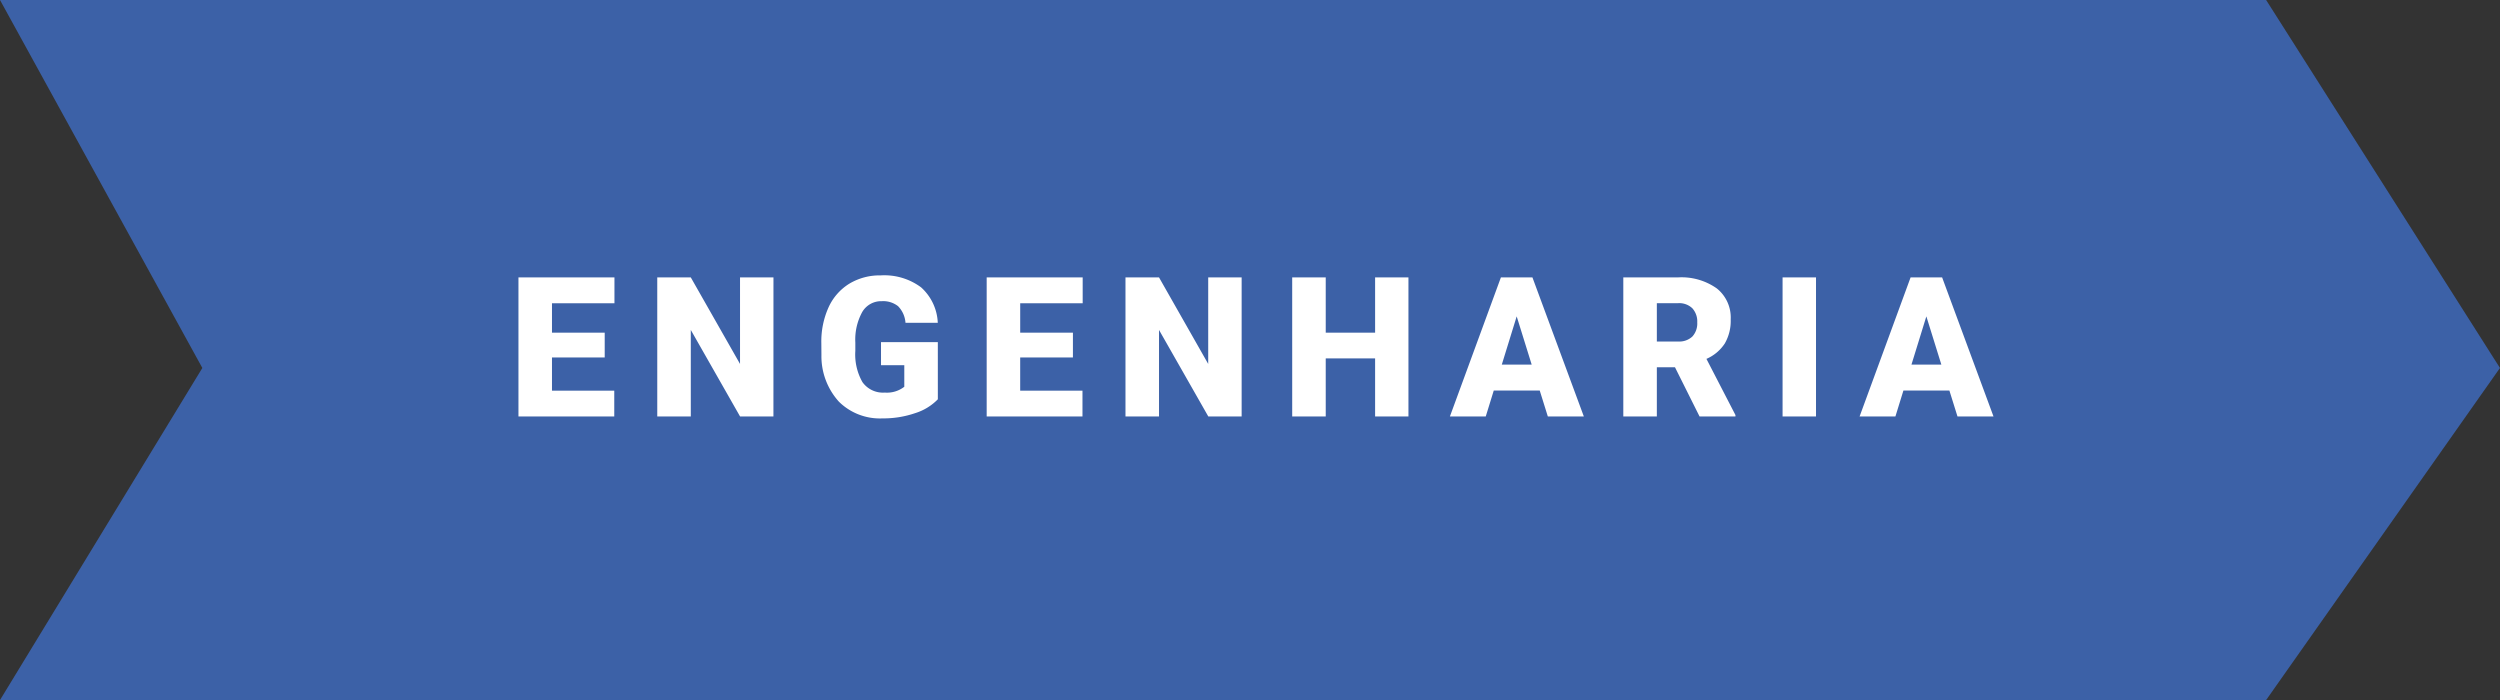
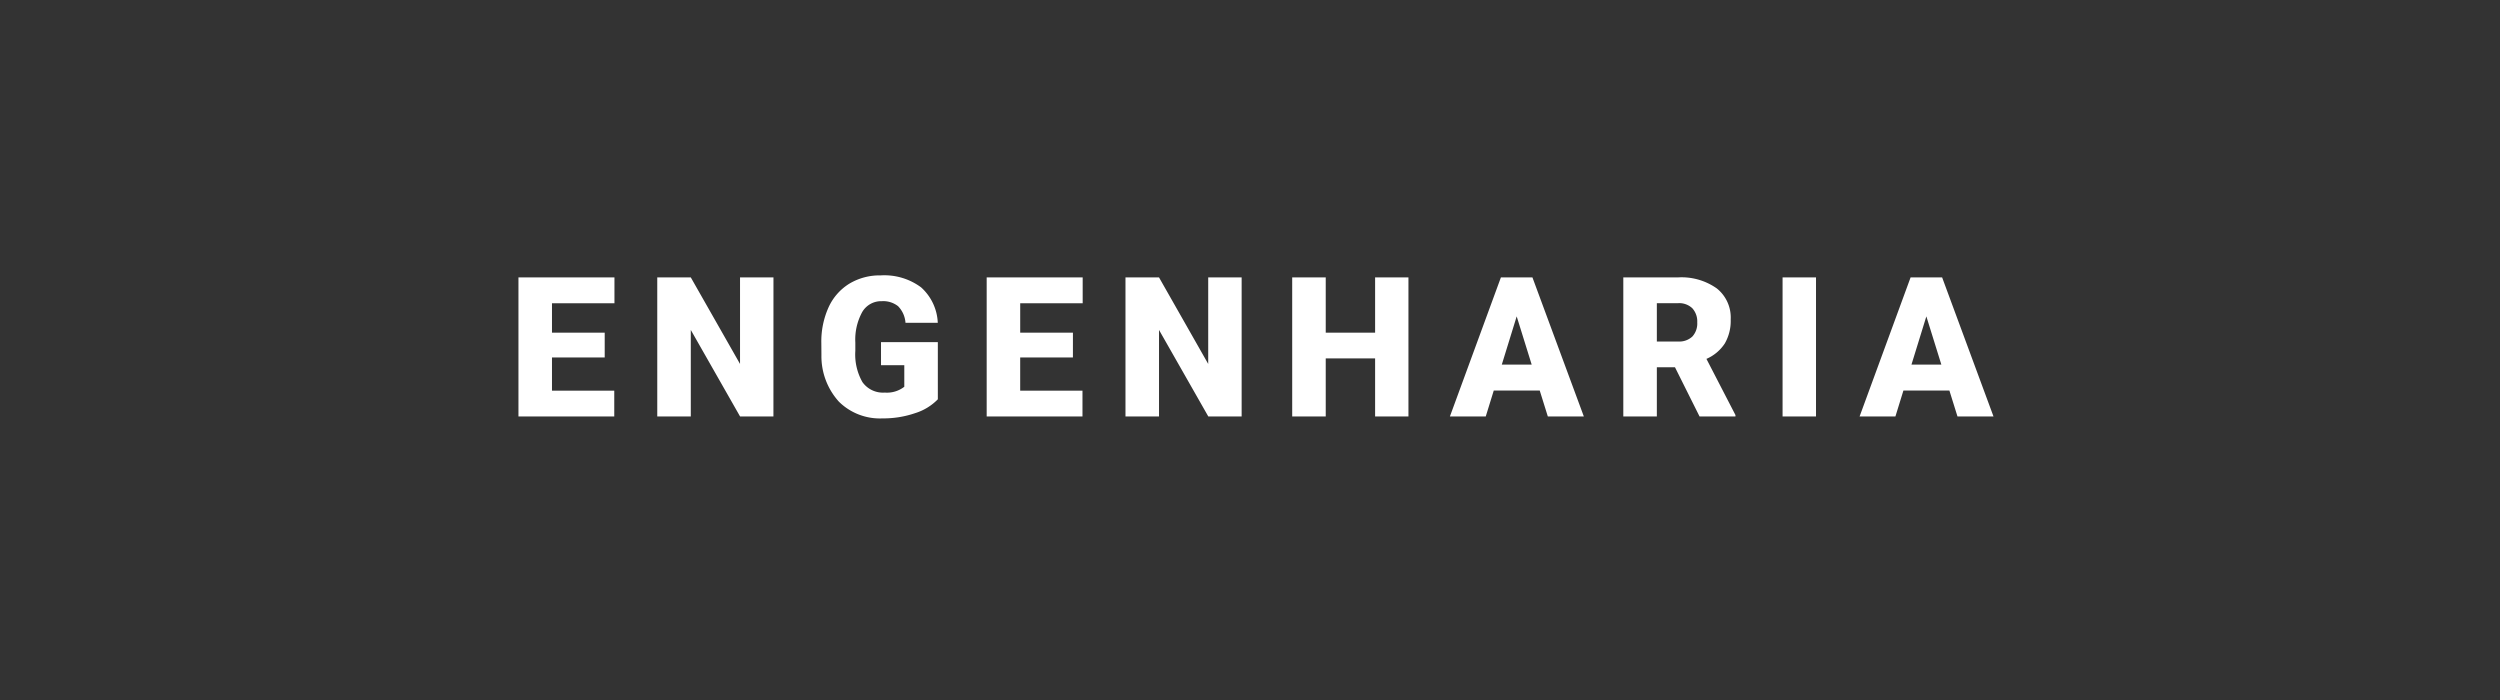
<svg xmlns="http://www.w3.org/2000/svg" width="268.361" height="75.141" viewBox="0 0 268.361 75.141">
  <rect x="0" y="0" width="268.361" height="75.141" fill="#333333" stroke="none" />
  <defs>
    <style>.a{fill:#3c61a7;}.b{fill:#fff;}</style>
  </defs>
  <g transform="translate(-1444.762 -6586.809)">
-     <path class="a" d="M0,0H243.256l25.1,39.5-25.1,35.646H0L21.72,39.5Z" transform="translate(1444.762 6586.809)" />
    <path class="b" d="M-69.326-6.337h-5.66v3.568H-68.3V0H-78.585V-14.93H-68.28v2.779h-6.706V-9h5.66ZM-51.215,0h-3.579l-5.291-9.29V0h-3.6V-14.93h3.6L-54.8-5.64v-9.29h3.589Zm17.649-1.846A5.787,5.787,0,0,1-36-.359,10.482,10.482,0,0,1-39.5.205a6.253,6.253,0,0,1-4.686-1.794,7.264,7.264,0,0,1-1.876-4.994l-.01-1.292a8.91,8.91,0,0,1,.779-3.85,5.787,5.787,0,0,1,2.23-2.533,6.309,6.309,0,0,1,3.358-.887,6.614,6.614,0,0,1,4.332,1.277,5.409,5.409,0,0,1,1.8,3.809h-3.466a2.831,2.831,0,0,0-.8-1.784,2.581,2.581,0,0,0-1.743-.533,2.348,2.348,0,0,0-2.092,1.148,6.132,6.132,0,0,0-.749,3.281v.9a6,6,0,0,0,.764,3.358,2.7,2.7,0,0,0,2.4,1.123,3.024,3.024,0,0,0,2.092-.625V-5.506h-2.5V-7.978h6.1Zm14.5-4.491h-5.66v3.568h6.686V0H-28.324V-14.93h10.305v2.779h-6.706V-9h5.66ZM-.955,0H-4.533L-9.824-9.29V0h-3.6V-14.93h3.6l5.281,9.29v-9.29H-.955ZM16.951,0H13.372V-6.234h-5.3V0h-3.6V-14.93h3.6V-9h5.3V-14.93h3.579ZM31.042-2.789H26.11L25.248,0H21.4l5.476-14.93h3.384L35.779,0H31.913ZM26.971-5.568H30.18l-1.61-5.178Zm18.592.287H43.615V0h-3.6V-14.93h5.875a6.558,6.558,0,0,1,4.153,1.178,3.991,3.991,0,0,1,1.5,3.329,4.847,4.847,0,0,1-.631,2.581,4.476,4.476,0,0,1-1.974,1.659L52.054-.154V0H48.2ZM43.615-8.049h2.276a2.043,2.043,0,0,0,1.543-.54,2.086,2.086,0,0,0,.518-1.506,2.111,2.111,0,0,0-.523-1.516,2.024,2.024,0,0,0-1.538-.55H43.615ZM60.7,0H57.111V-14.93H60.7ZM75.017-2.789H70.084L69.223,0H65.378l5.476-14.93h3.384L79.754,0H75.888ZM70.946-5.568h3.209l-1.61-5.178Z" transform="translate(1579 6631.516)" />
  </g>
</svg>